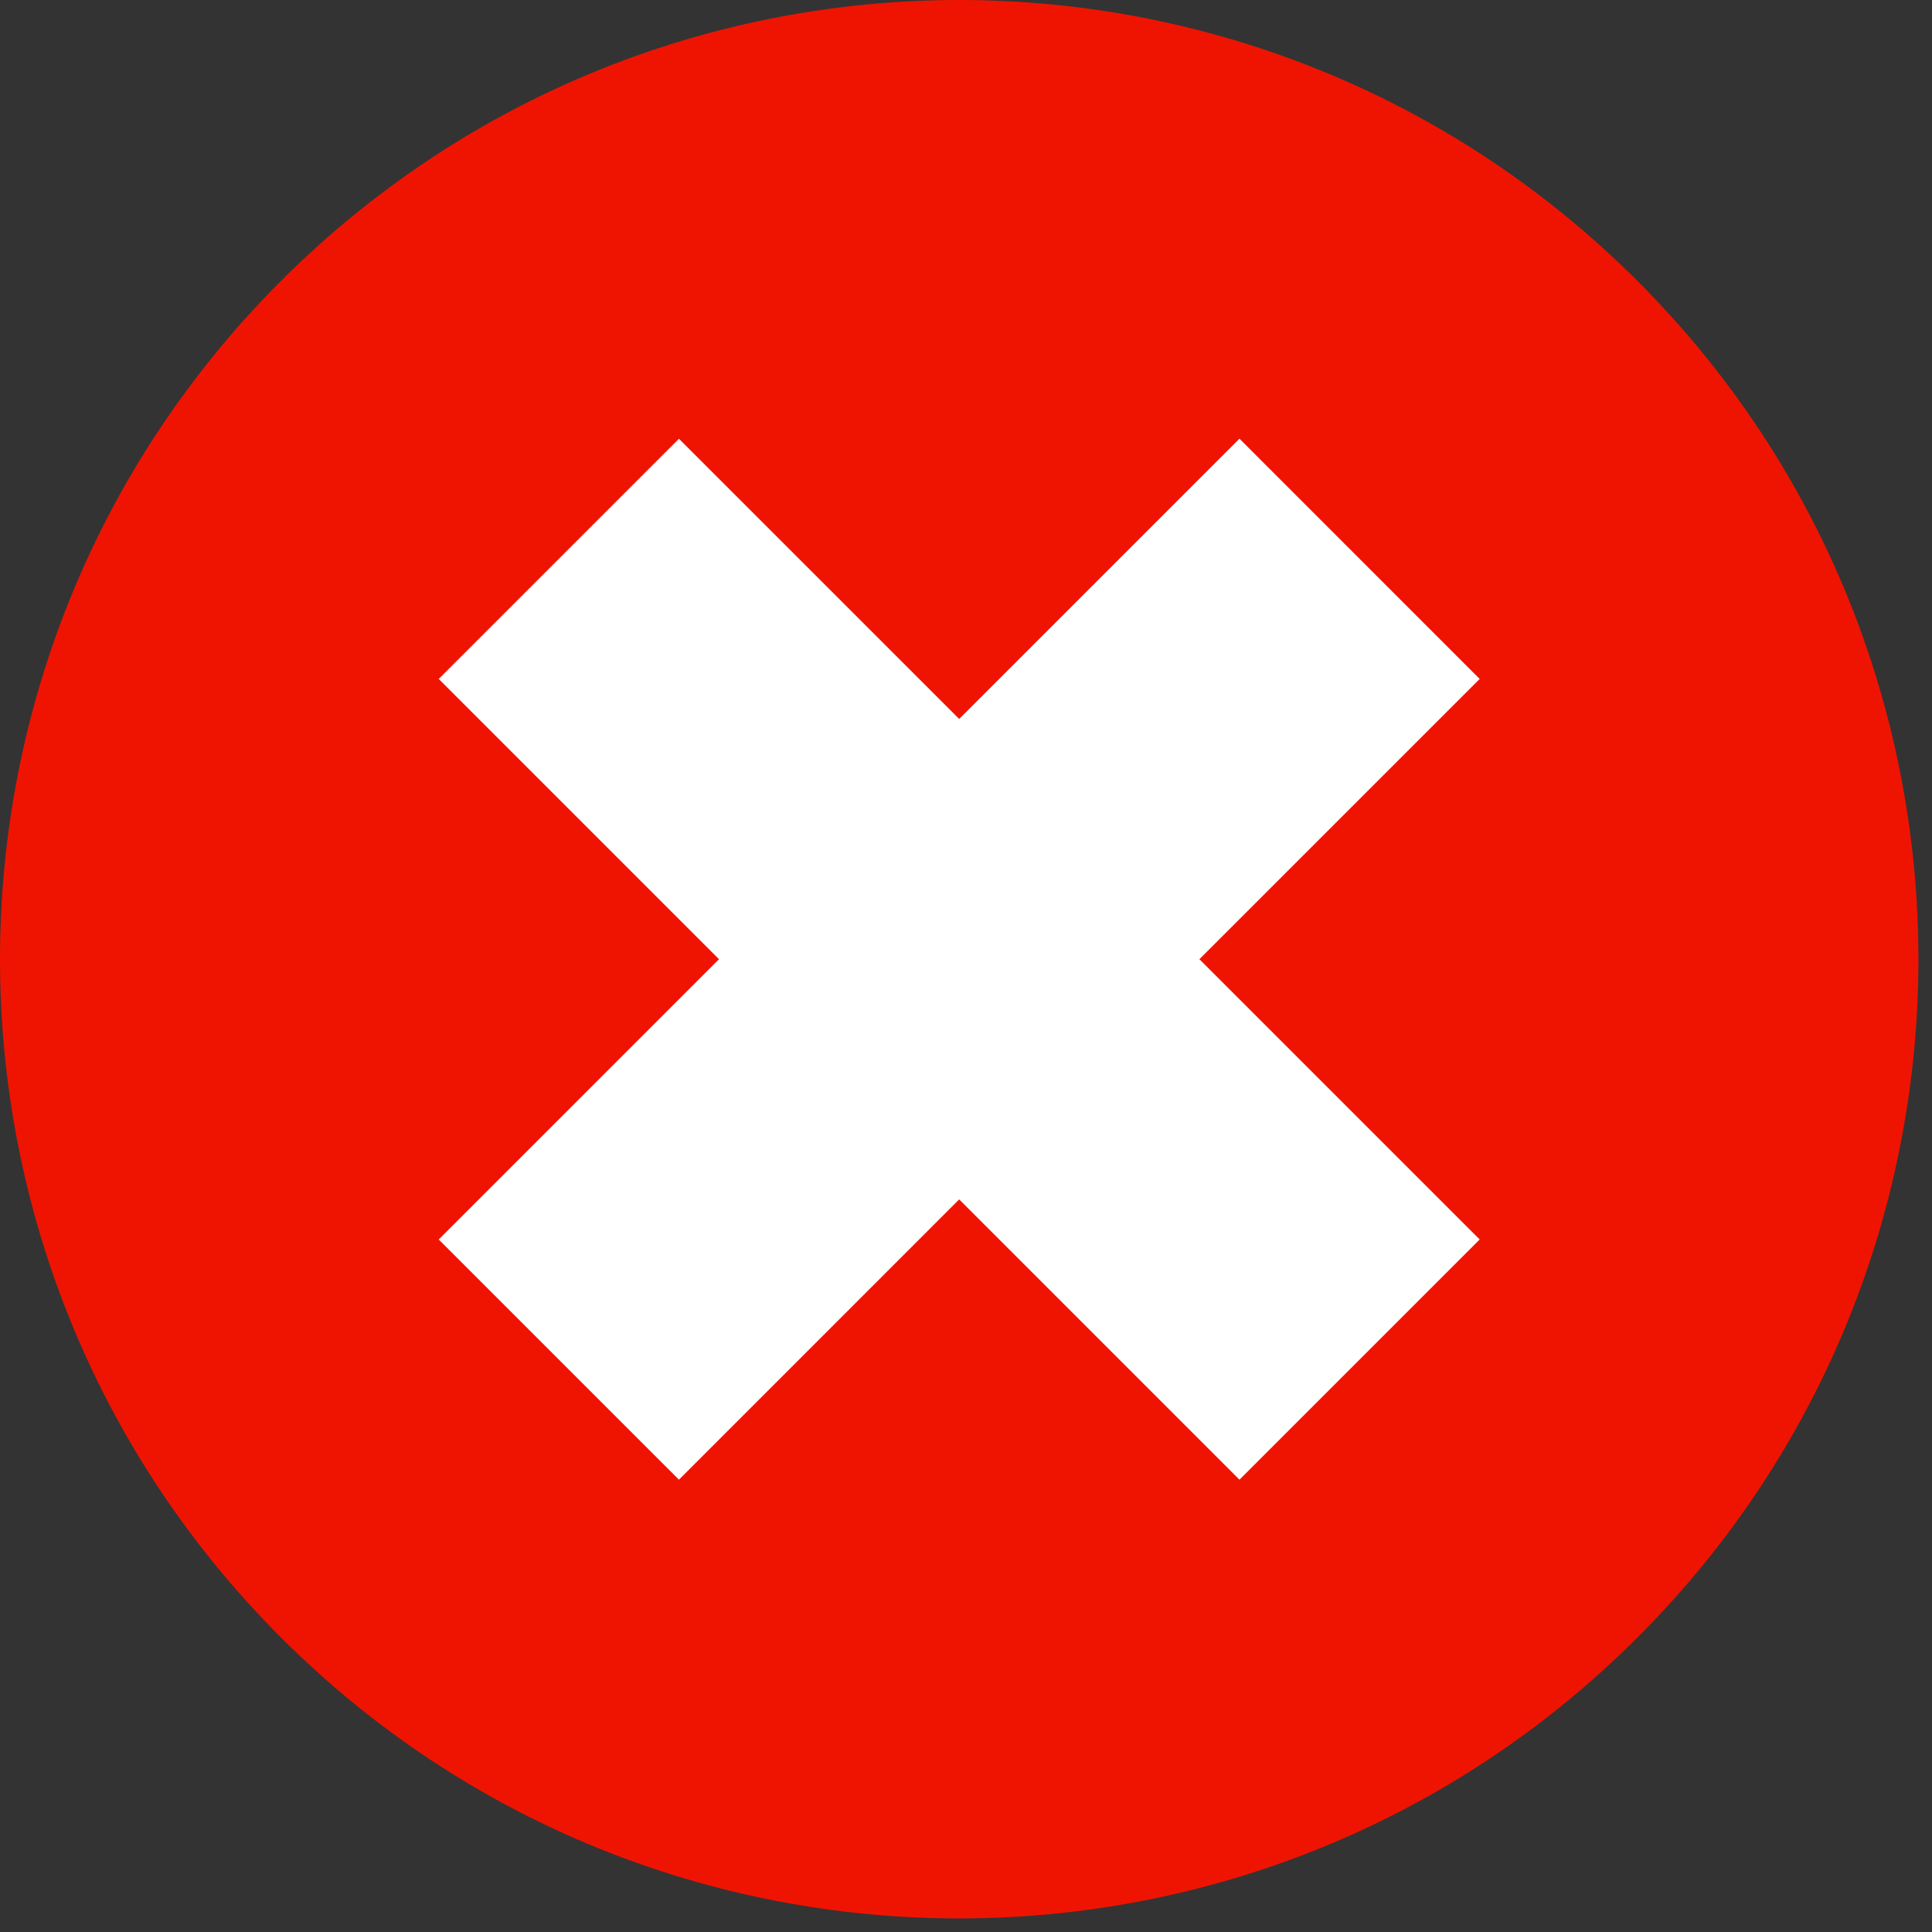
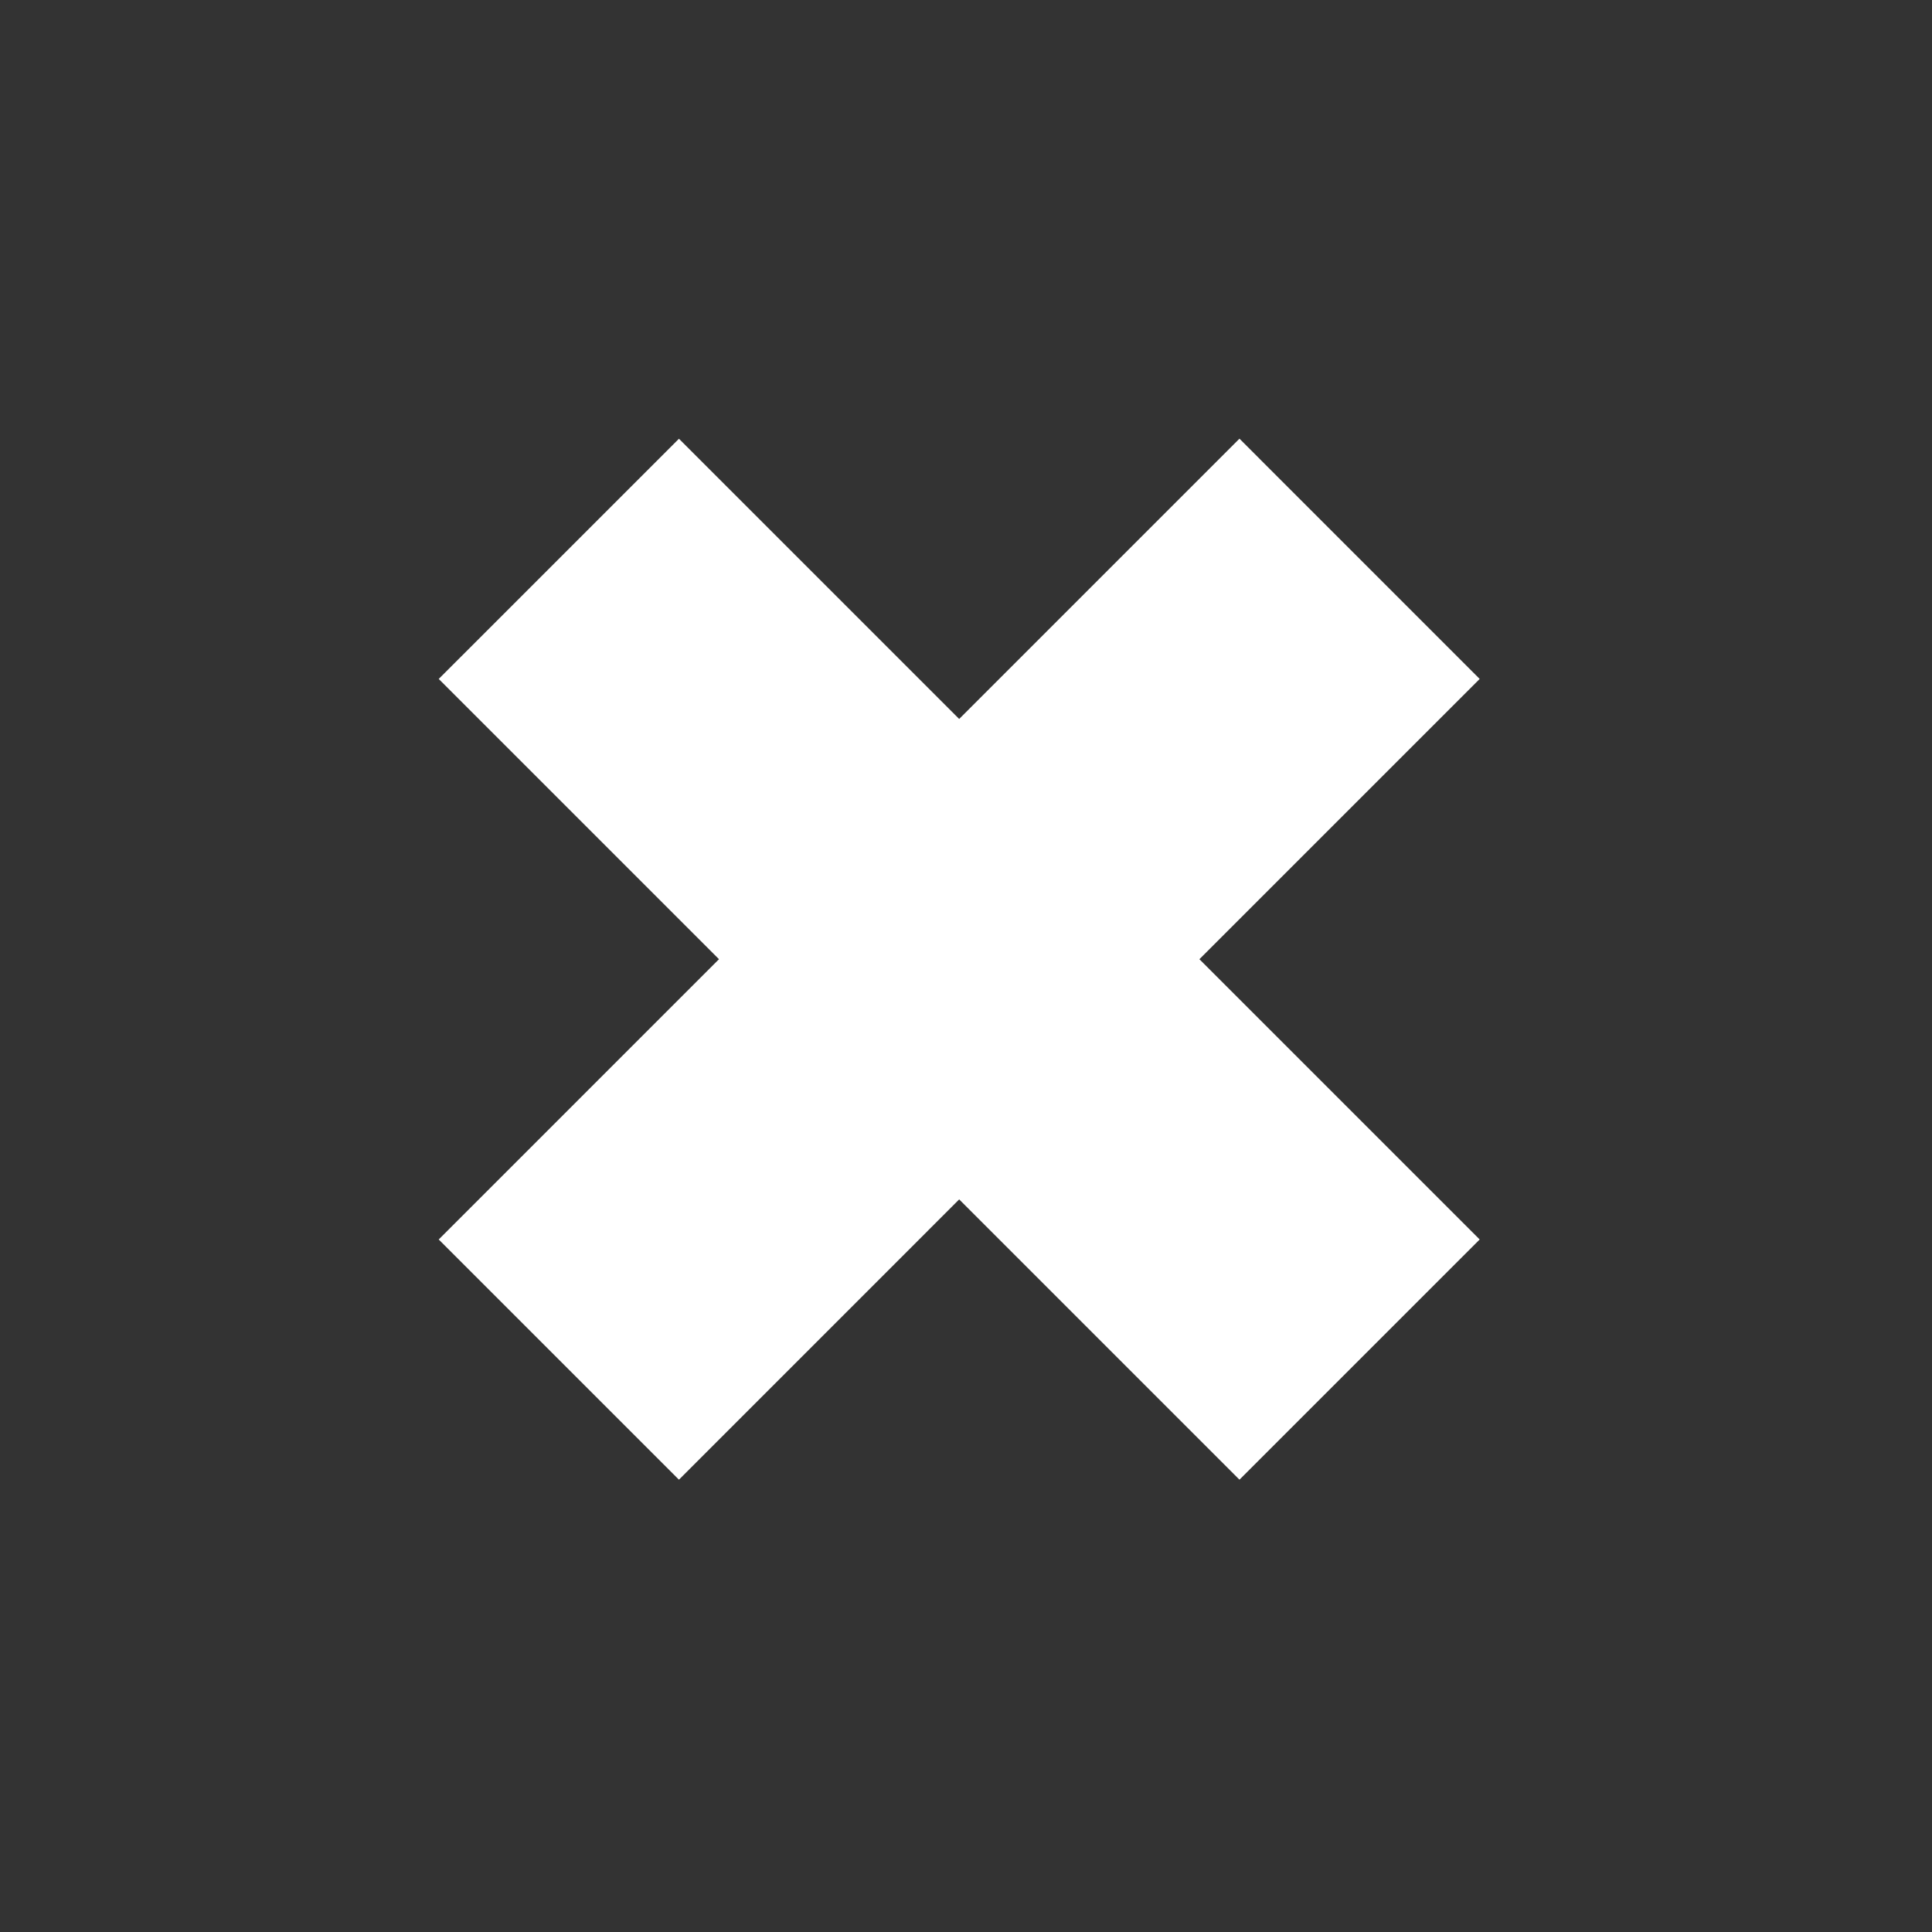
<svg xmlns="http://www.w3.org/2000/svg" width="100%" height="100%" viewBox="0 0 83 83" version="1.1" xml:space="preserve" style="fill-rule:evenodd;clip-rule:evenodd;stroke-linejoin:round;stroke-miterlimit:2;">
  <rect x="0" y="0" width="83" height="83" fill="#333333" stroke="none" />
-   <path d="M70.347,12.07c-8.046,-8.046 -18.592,-12.07 -29.138,-12.07c-10.546,0 -21.094,4.024 -29.14,12.07c-16.092,16.092 -16.092,42.185 0,58.277c8.046,8.046 18.594,12.07 29.14,12.07c10.546,0 21.092,-4.024 29.138,-12.07c16.093,-16.092 16.093,-42.185 0,-58.277" style="fill:#ef1401;fill-rule:nonzero;" />
  <path d="M53.248,18.846l-12.041,12.041l-12.039,-12.038l-10.32,10.319l12.04,12.04l-12.04,12.041l10.32,10.319l12.039,-12.041l12.041,12.041l10.32,-10.319l-12.041,-12.041l12.041,-12.04l-10.32,-10.322Z" style="fill:#fff;fill-rule:nonzero;" />
</svg>